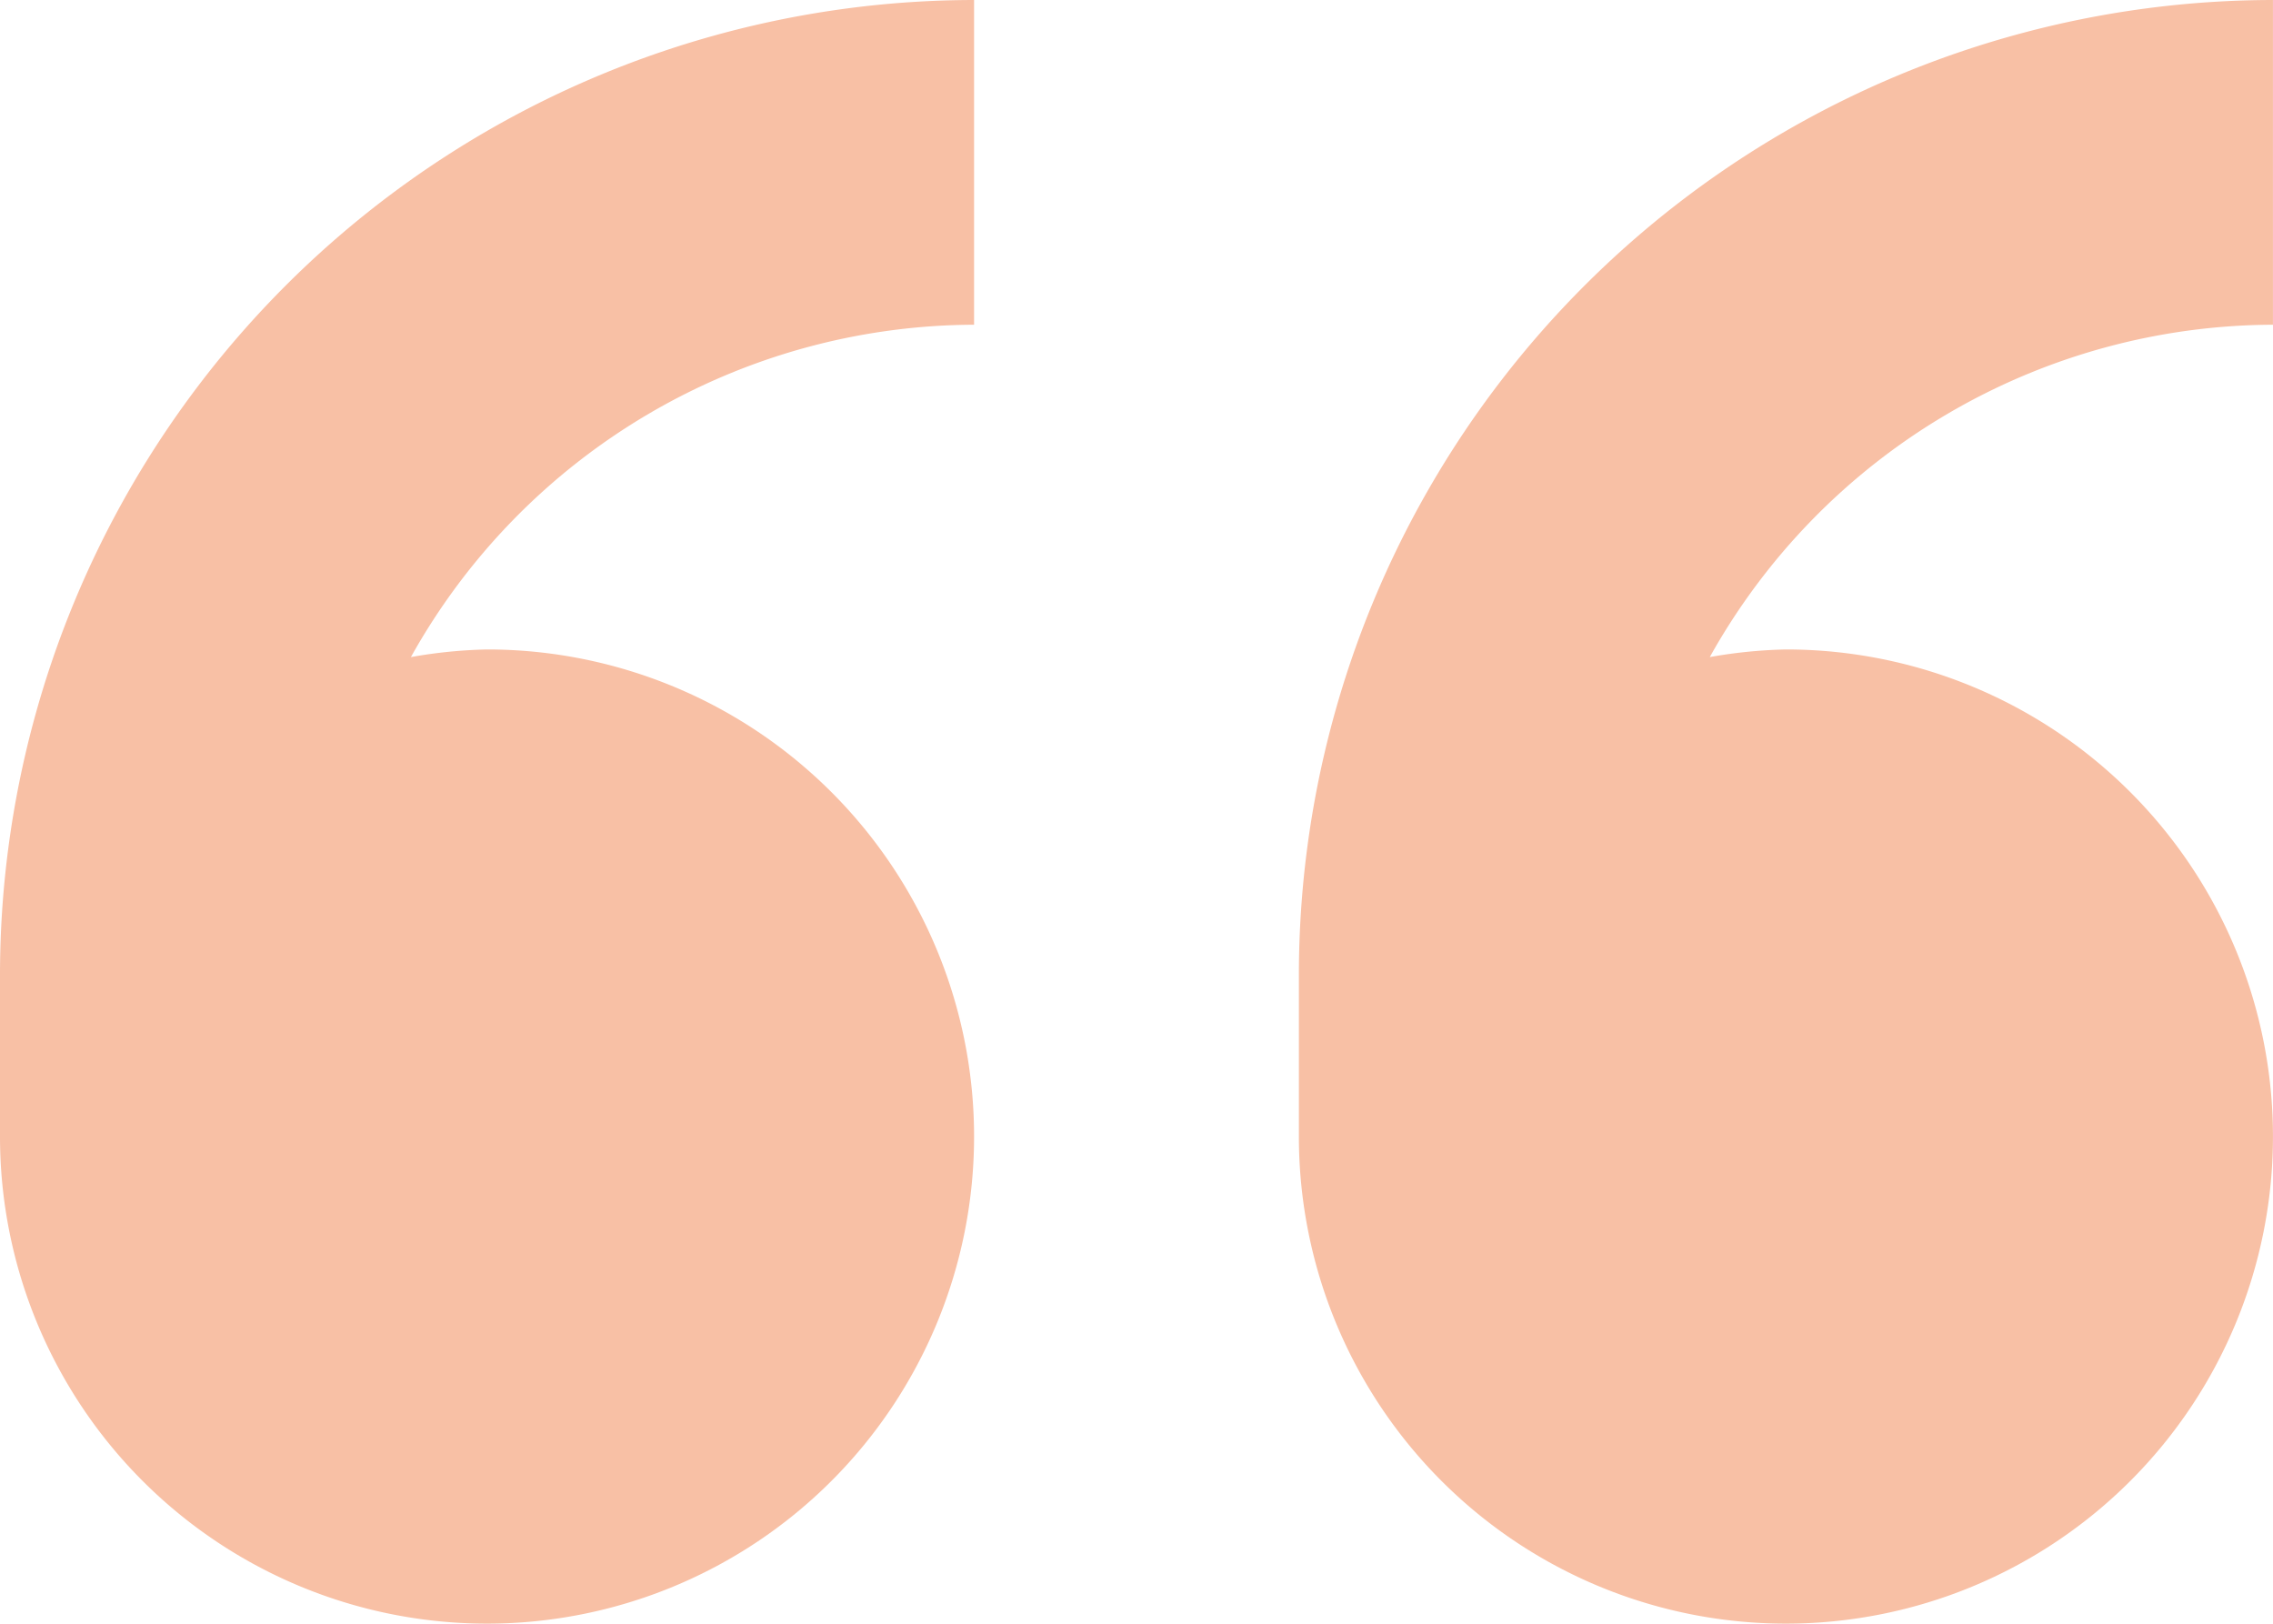
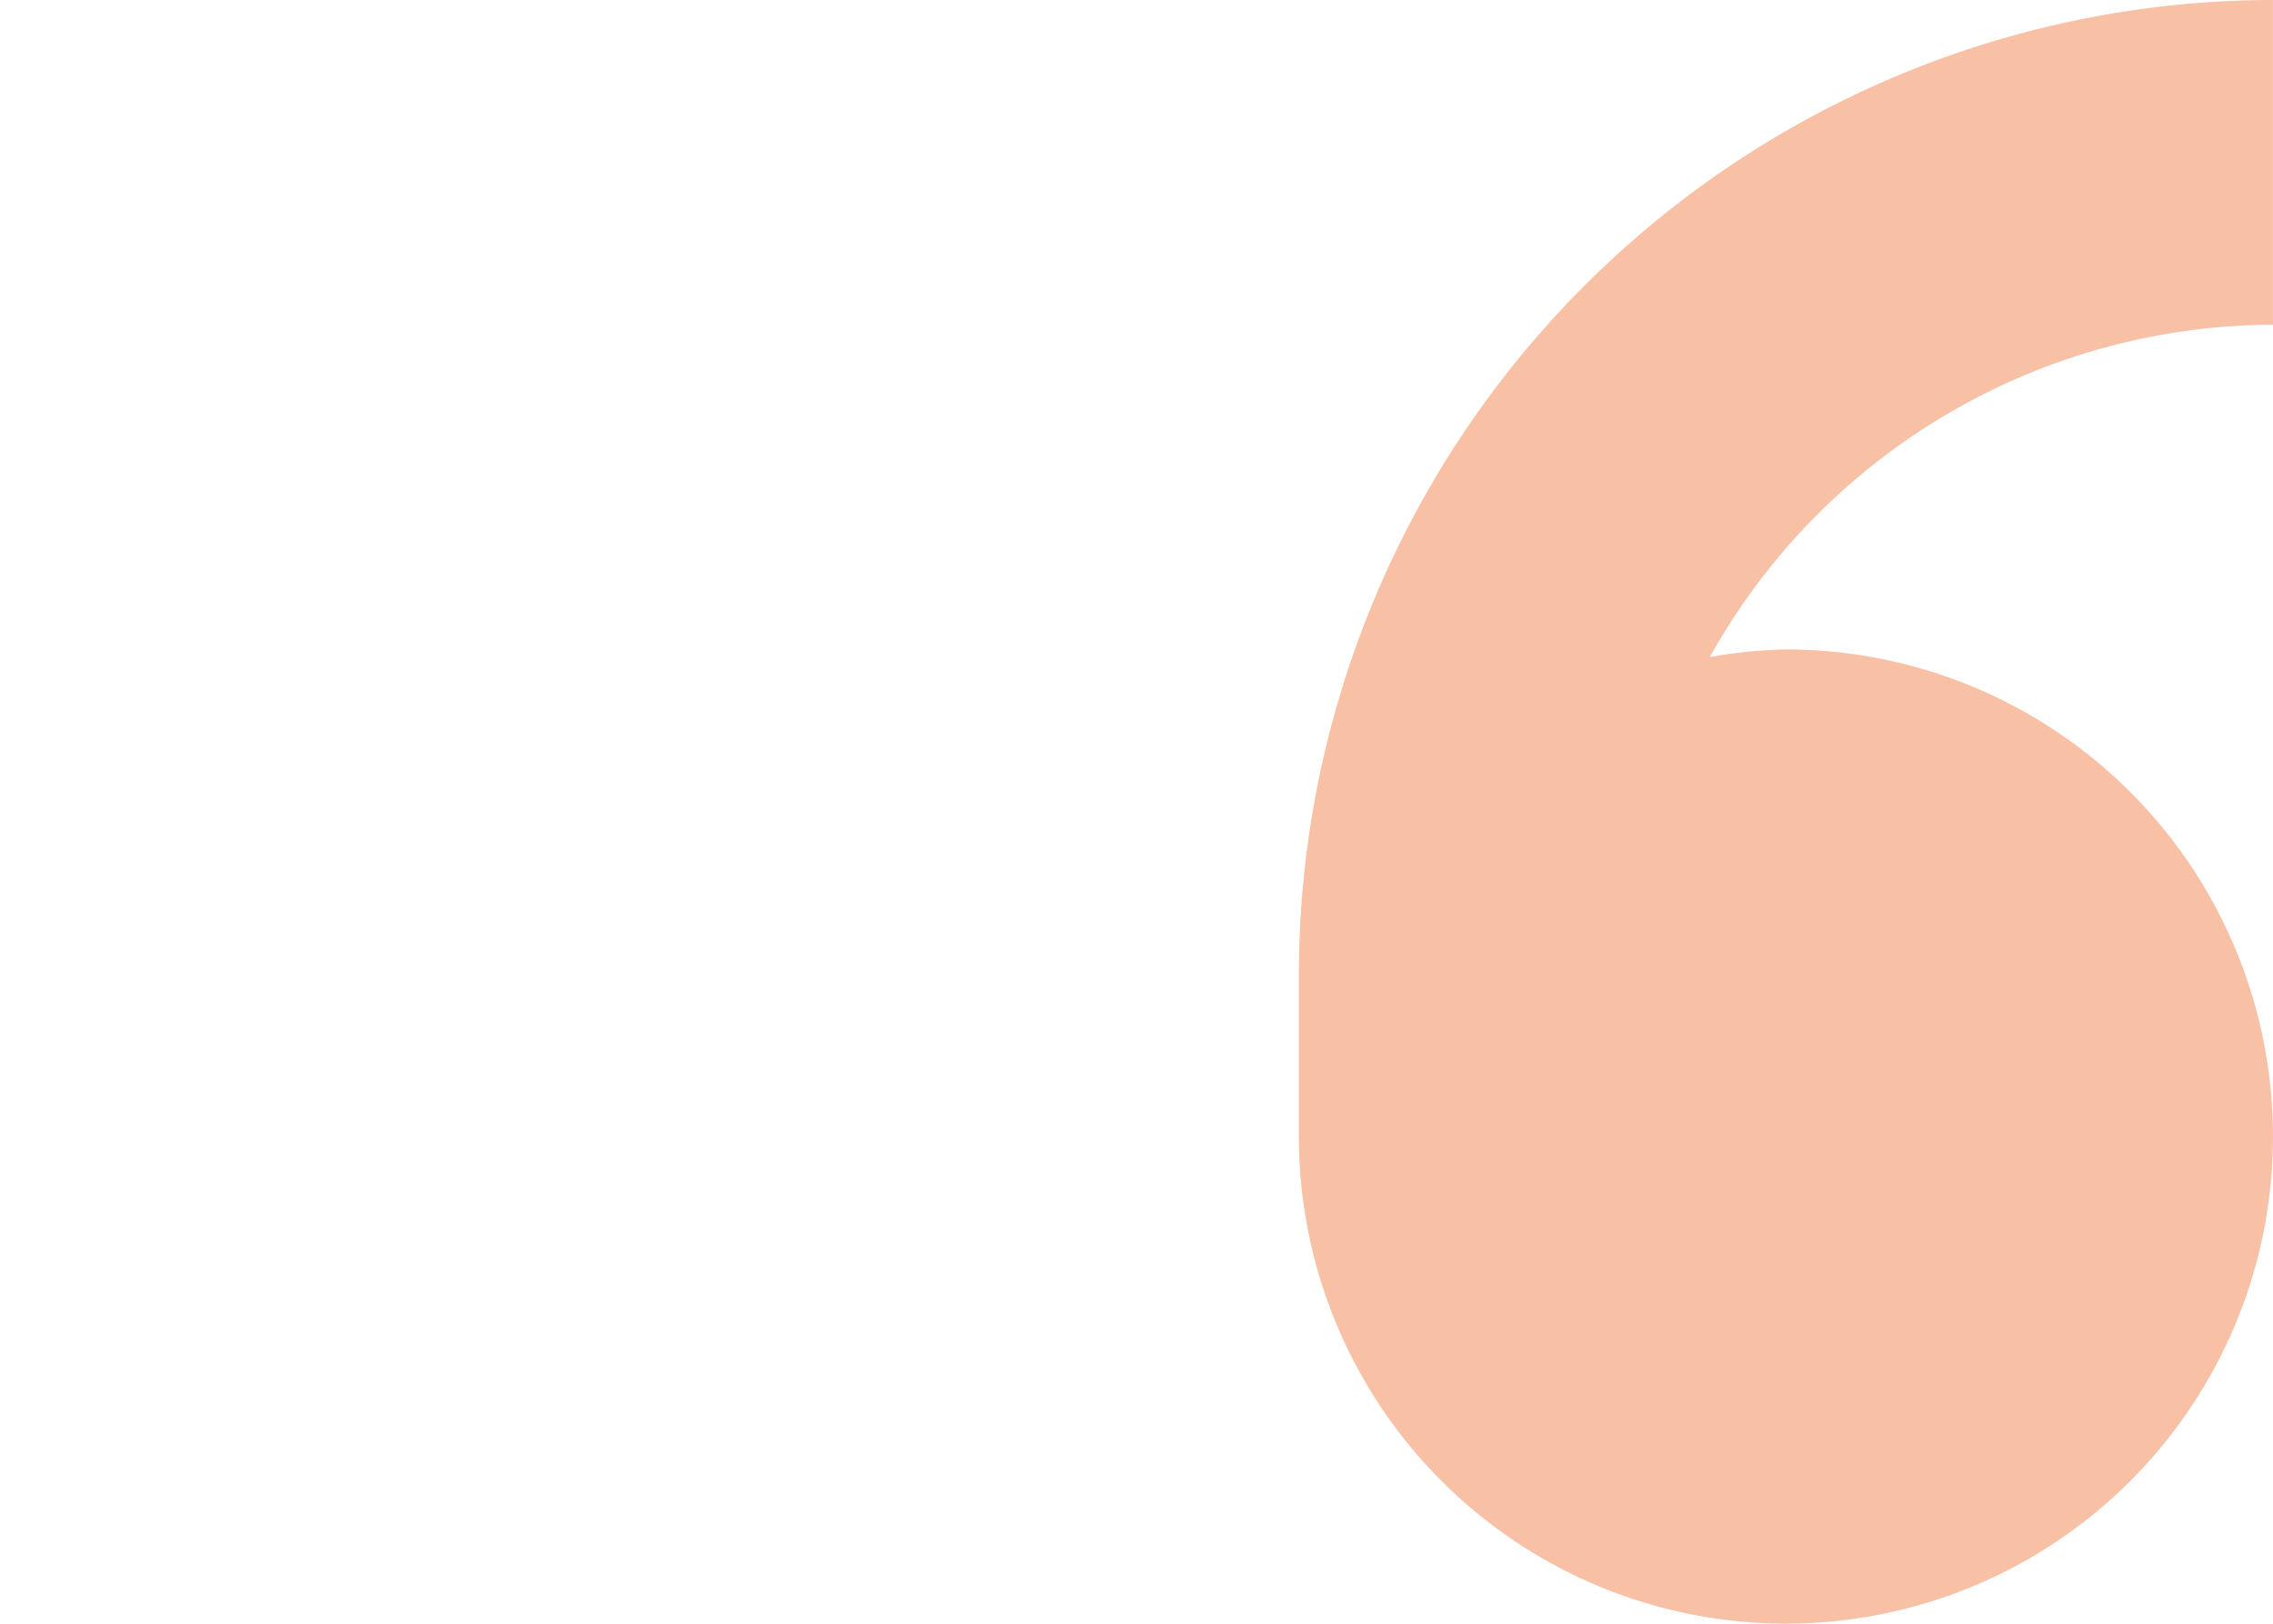
<svg xmlns="http://www.w3.org/2000/svg" width="56.004" height="40.003" viewBox="0 0 56.004 40.003">
  <g id="Group_3230" data-name="Group 3230" transform="translate(0)">
    <path id="Path_392" data-name="Path 392" d="M12,40a12,12,0,0,0,0-24,12.071,12.071,0,0,0-1.876.188A15.948,15.948,0,0,1,24,8V0A24.026,24.026,0,0,0,0,24v4A12,12,0,0,0,12,40Z" transform="translate(32.003 0)" fill="#f8c0a5" />
-     <path id="Path_393" data-name="Path 393" d="M12,40a12,12,0,0,0,0-24,12.071,12.071,0,0,0-1.876.188A15.948,15.948,0,0,1,24,8V0A24.026,24.026,0,0,0,0,24v4A12,12,0,0,0,12,40Z" transform="translate(0 0)" fill="#f8c0a5" />
  </g>
</svg>